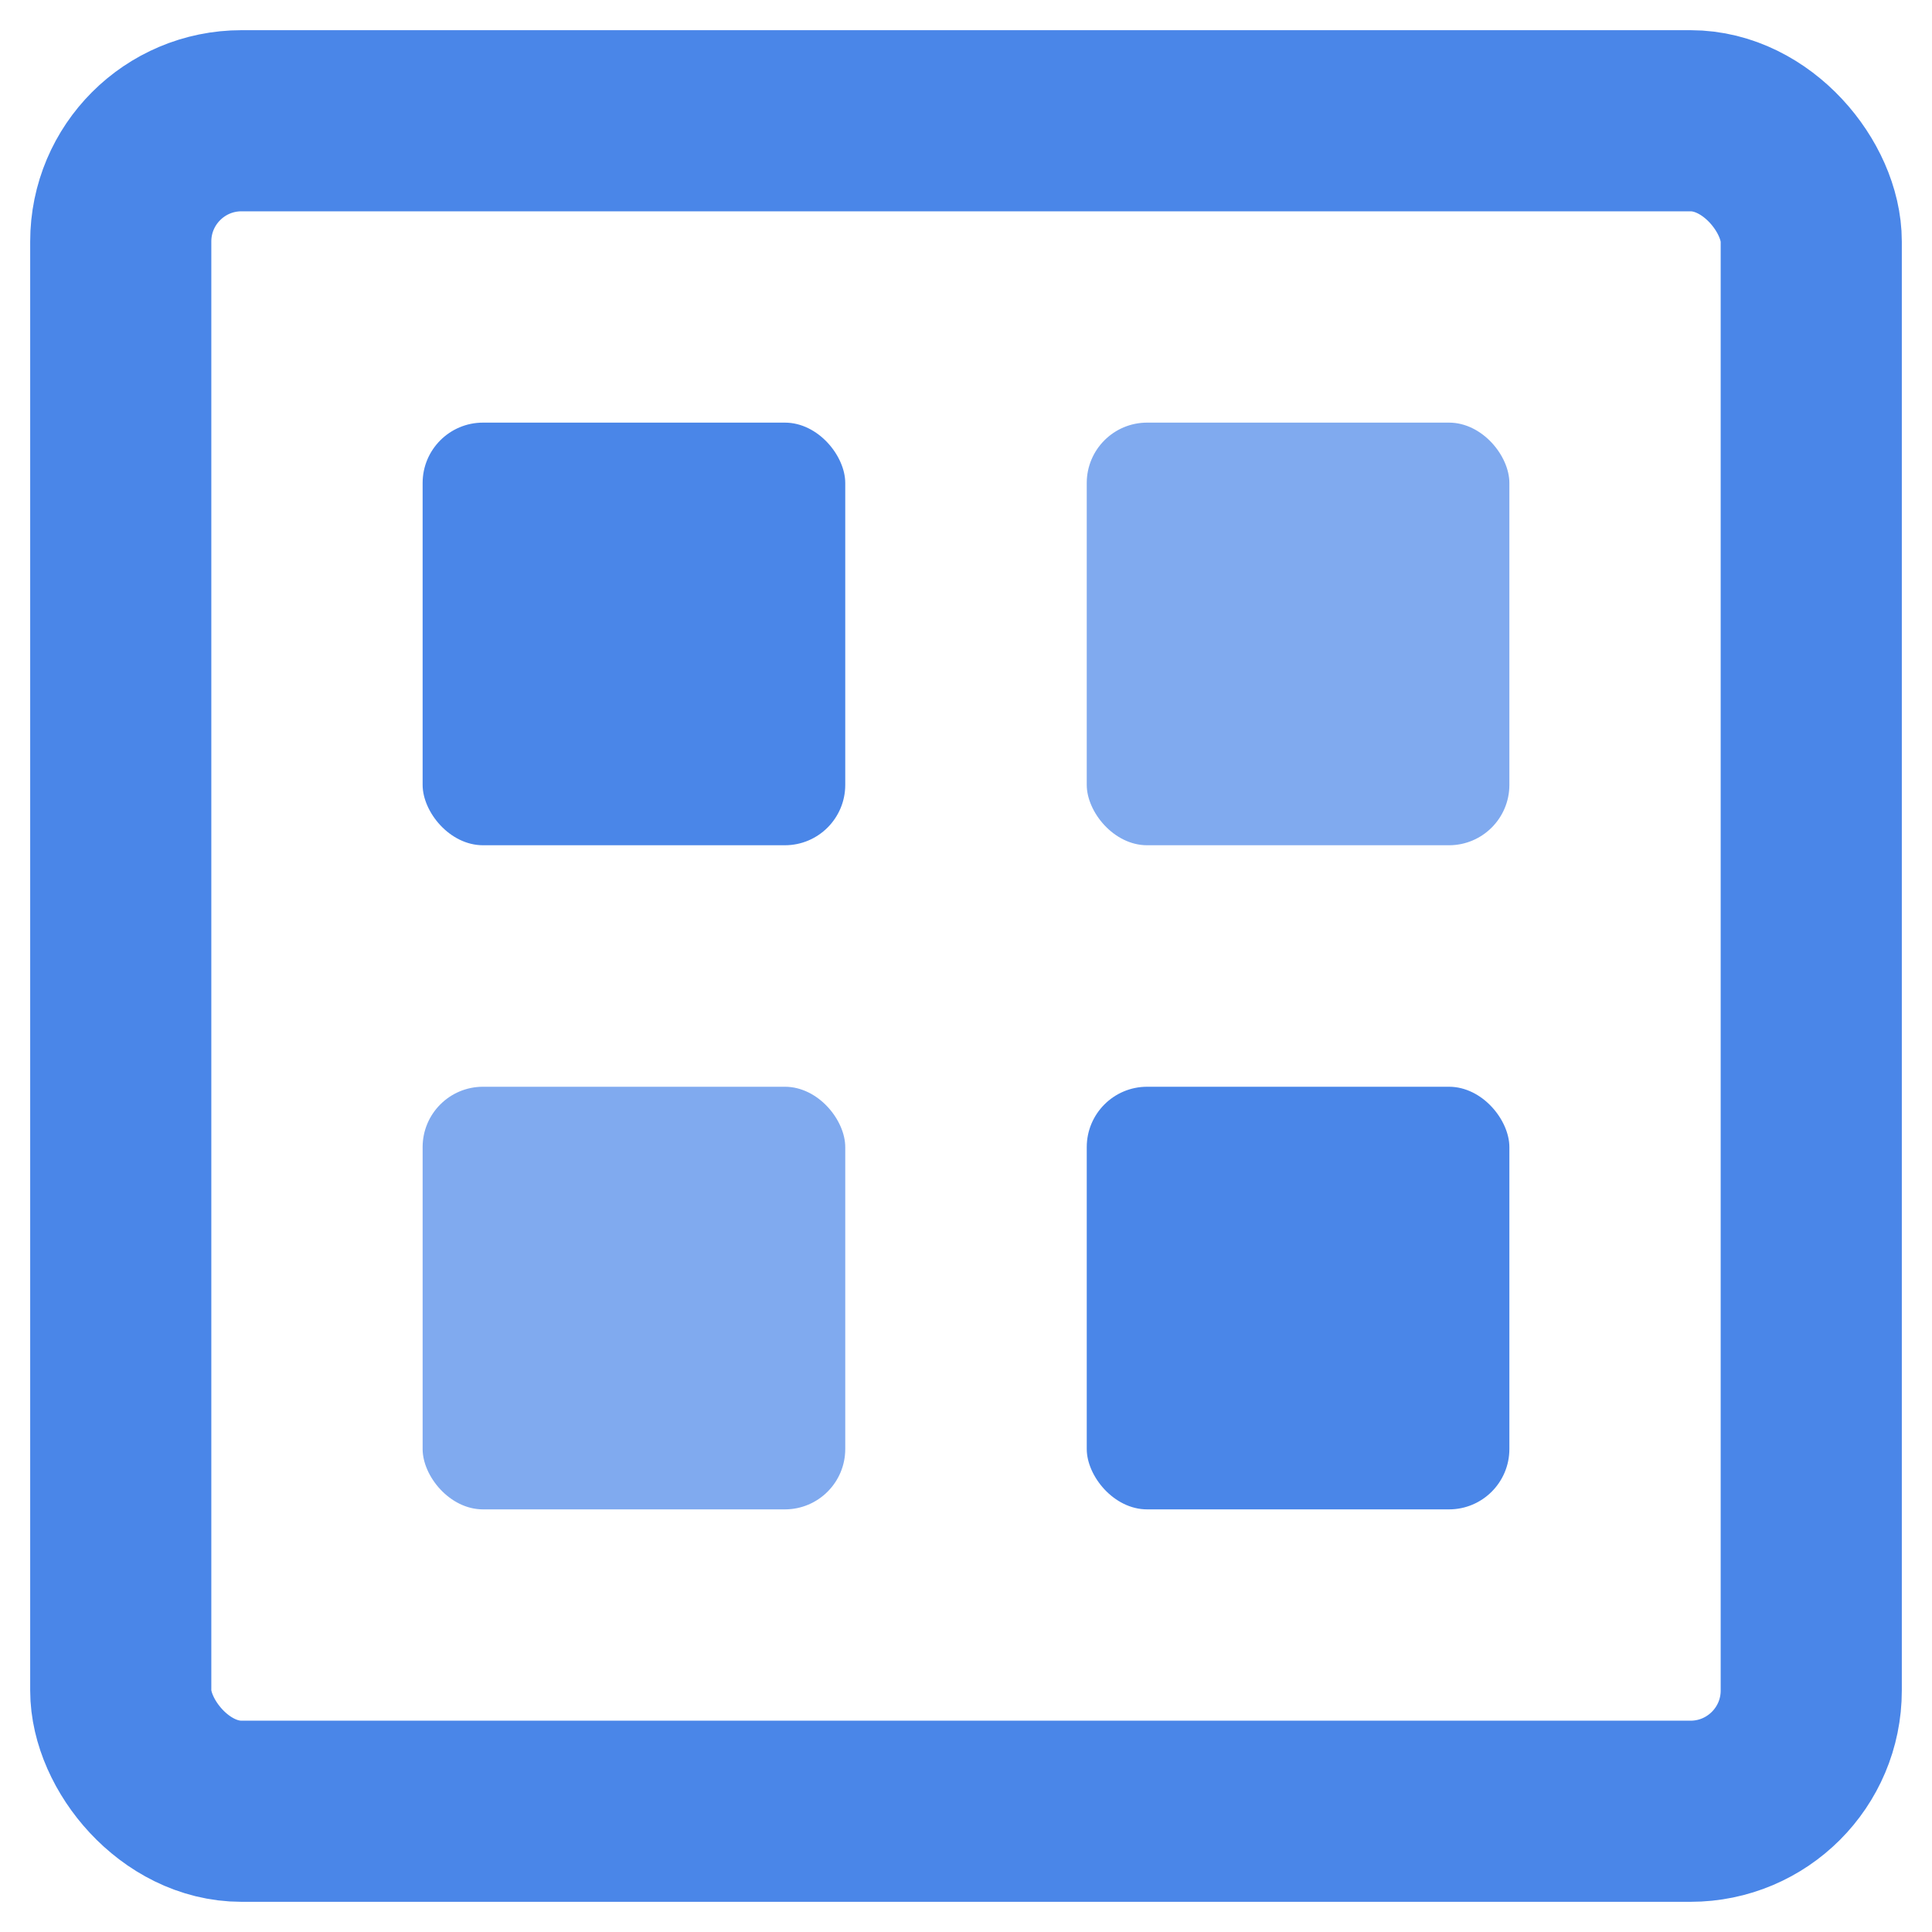
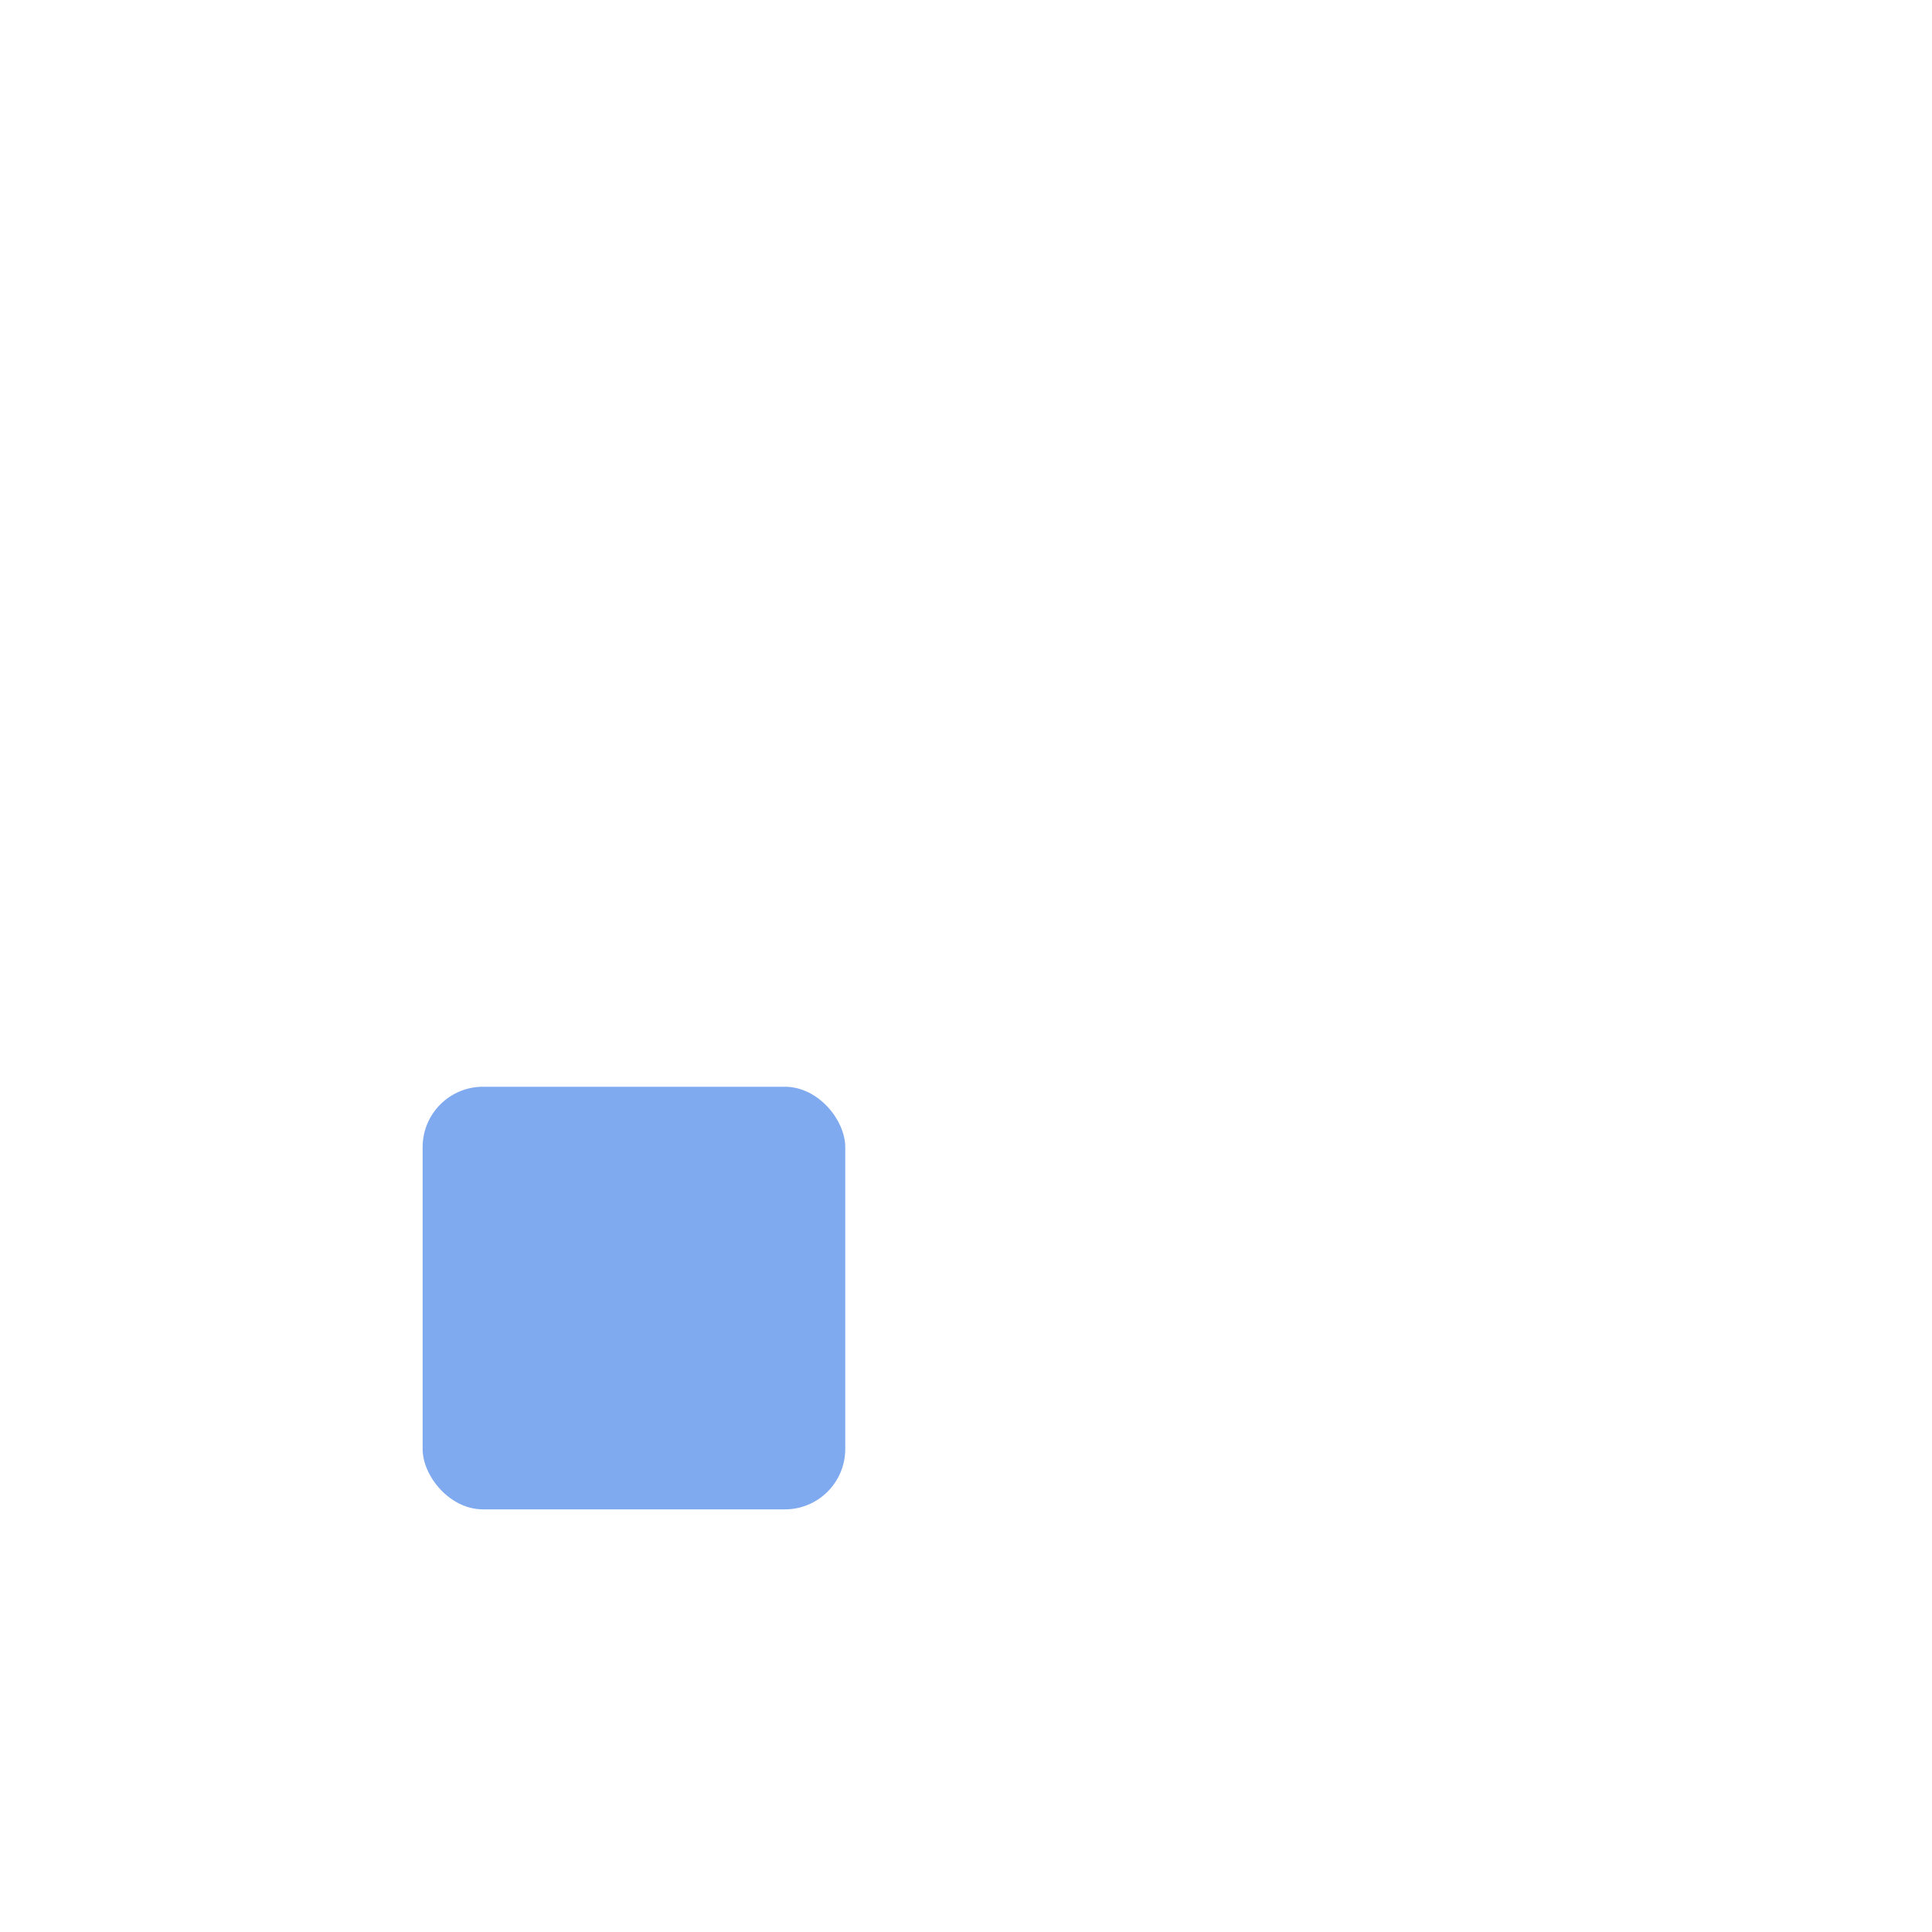
<svg xmlns="http://www.w3.org/2000/svg" width="32" height="32" viewBox="0 0 32 32" fill="none">
-   <rect x="2" y="2" width="28" height="28" stroke="#4a86e8" stroke-width="3" fill="none" rx="2" ry="2" />
-   <rect x="7" y="7" width="7" height="7" fill="#4a86e8" rx="1" ry="1" />
-   <rect x="18" y="7" width="7" height="7" fill="#4a86e8" opacity="0.7" rx="1" ry="1" />
  <rect x="7" y="18" width="7" height="7" fill="#4a86e8" opacity="0.7" rx="1" ry="1" />
-   <rect x="18" y="18" width="7" height="7" fill="#4a86e8" rx="1" ry="1" />
</svg>